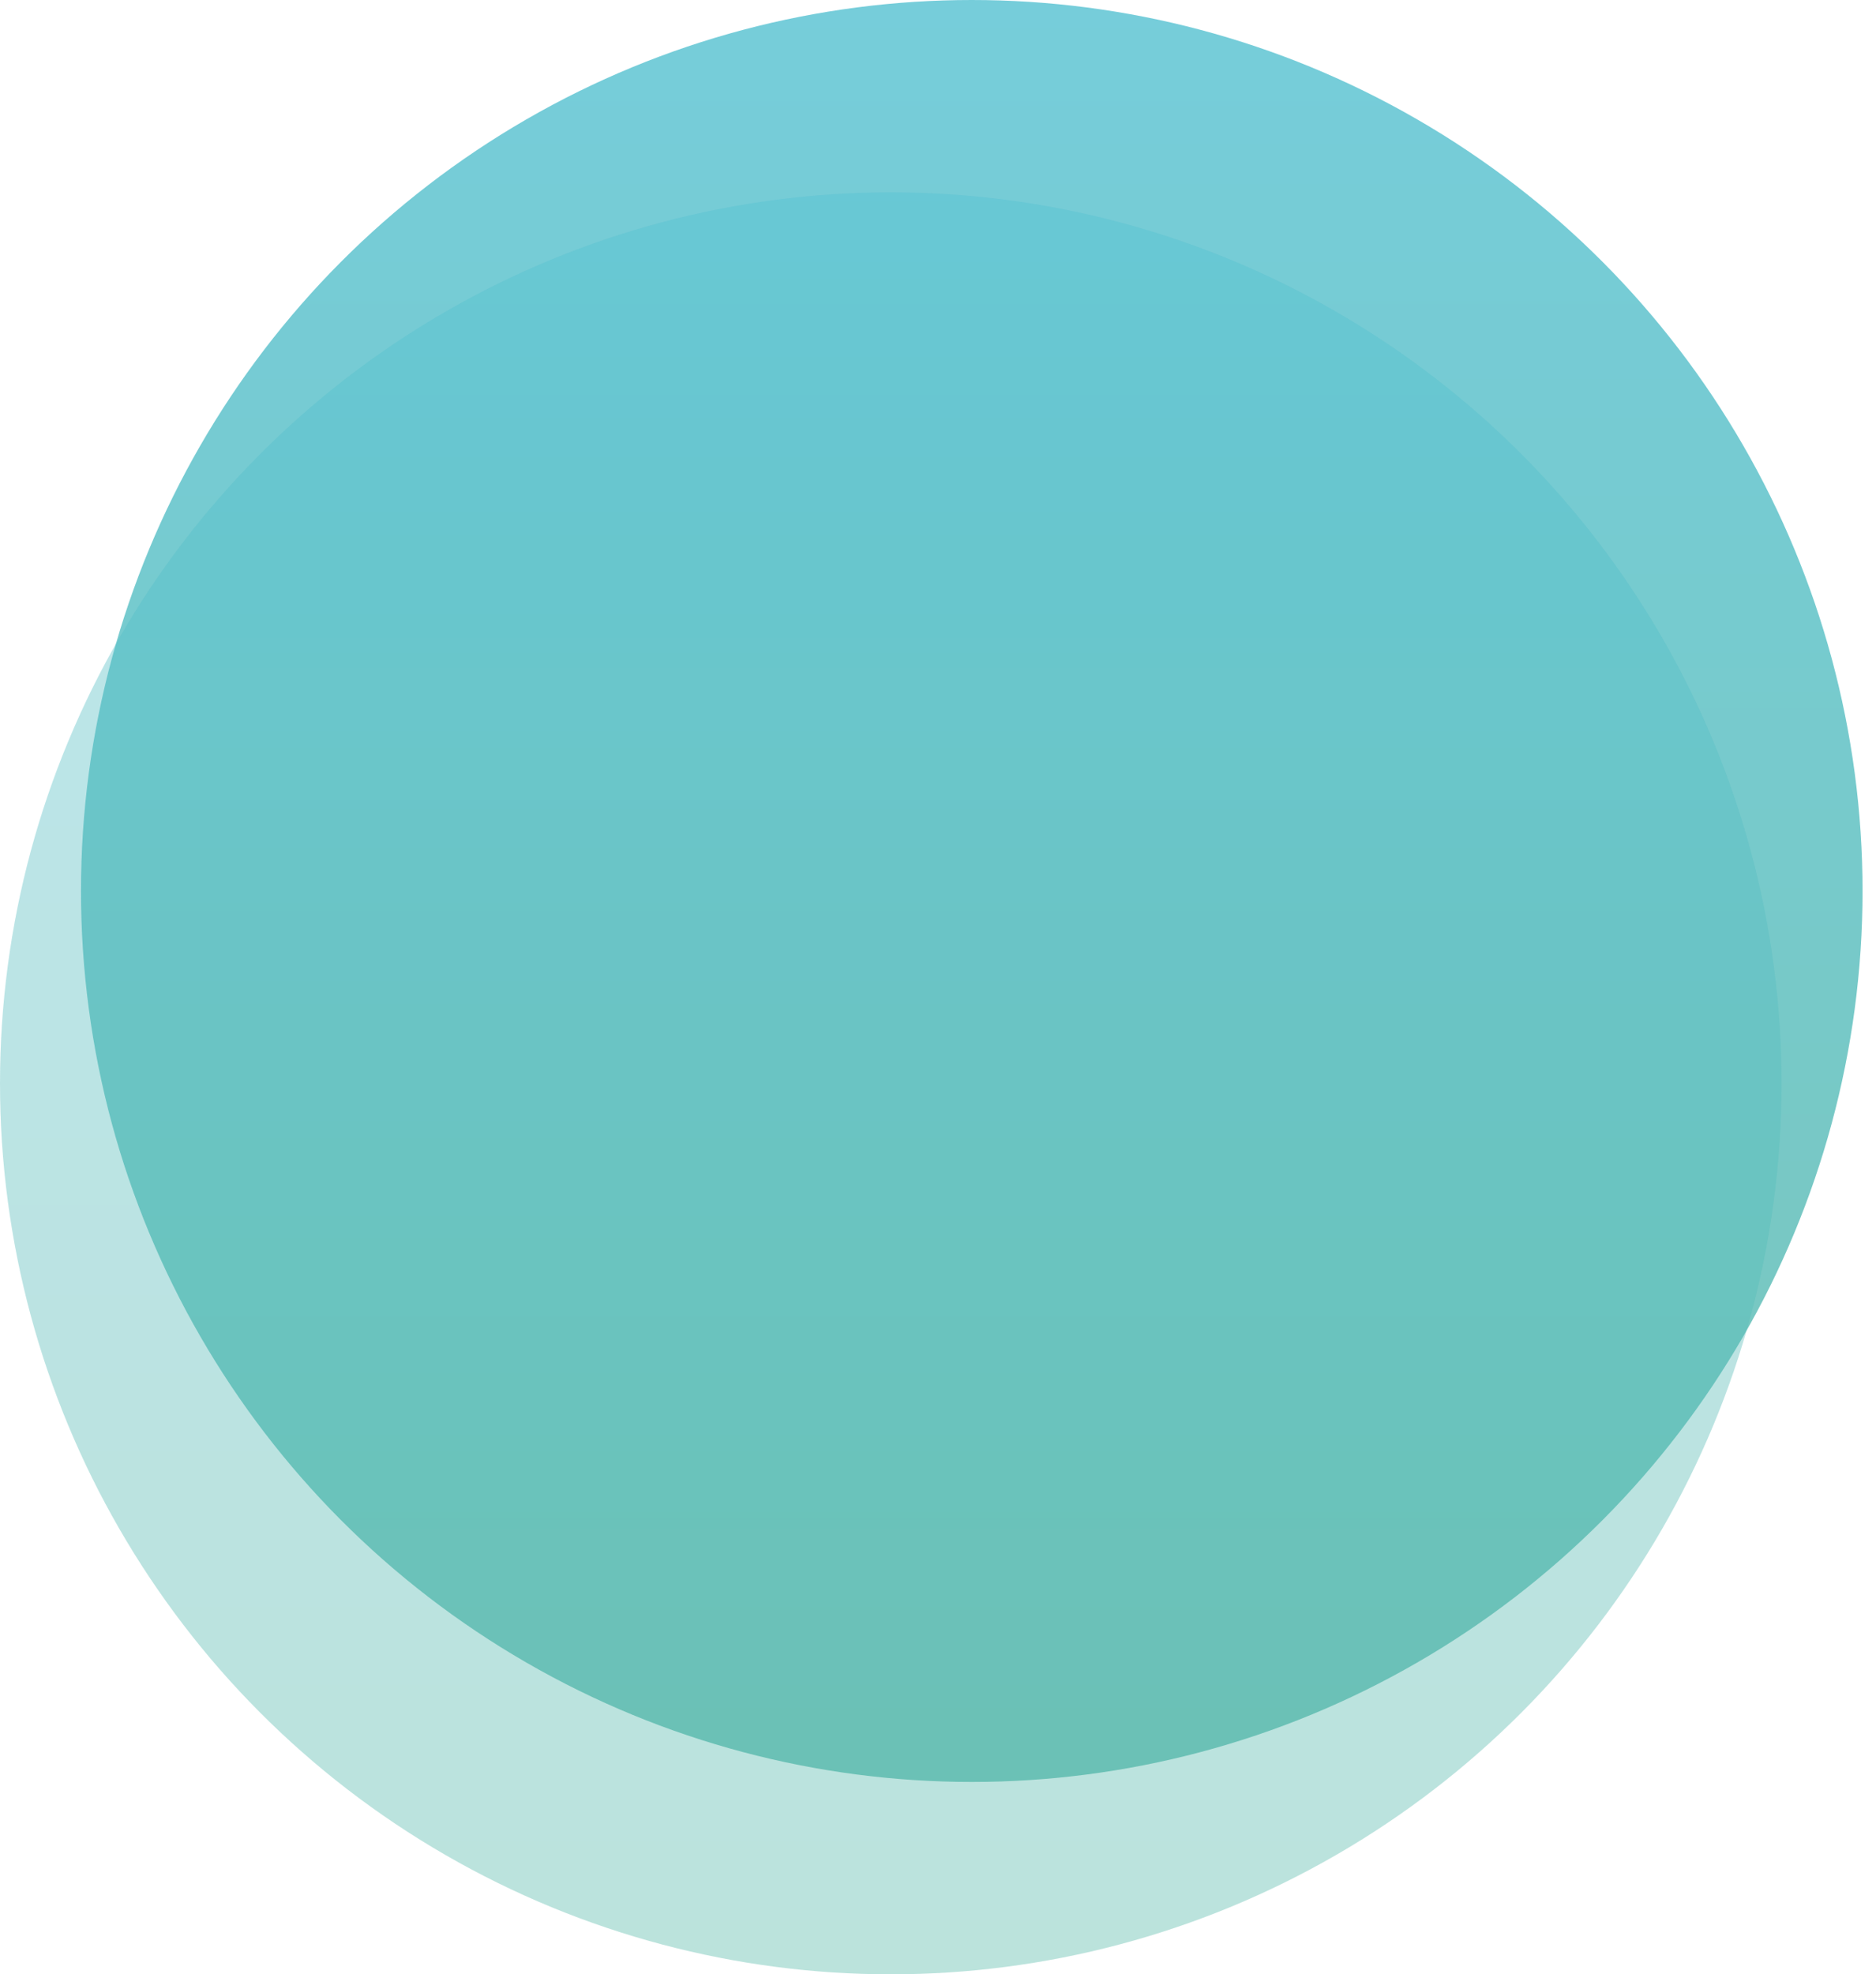
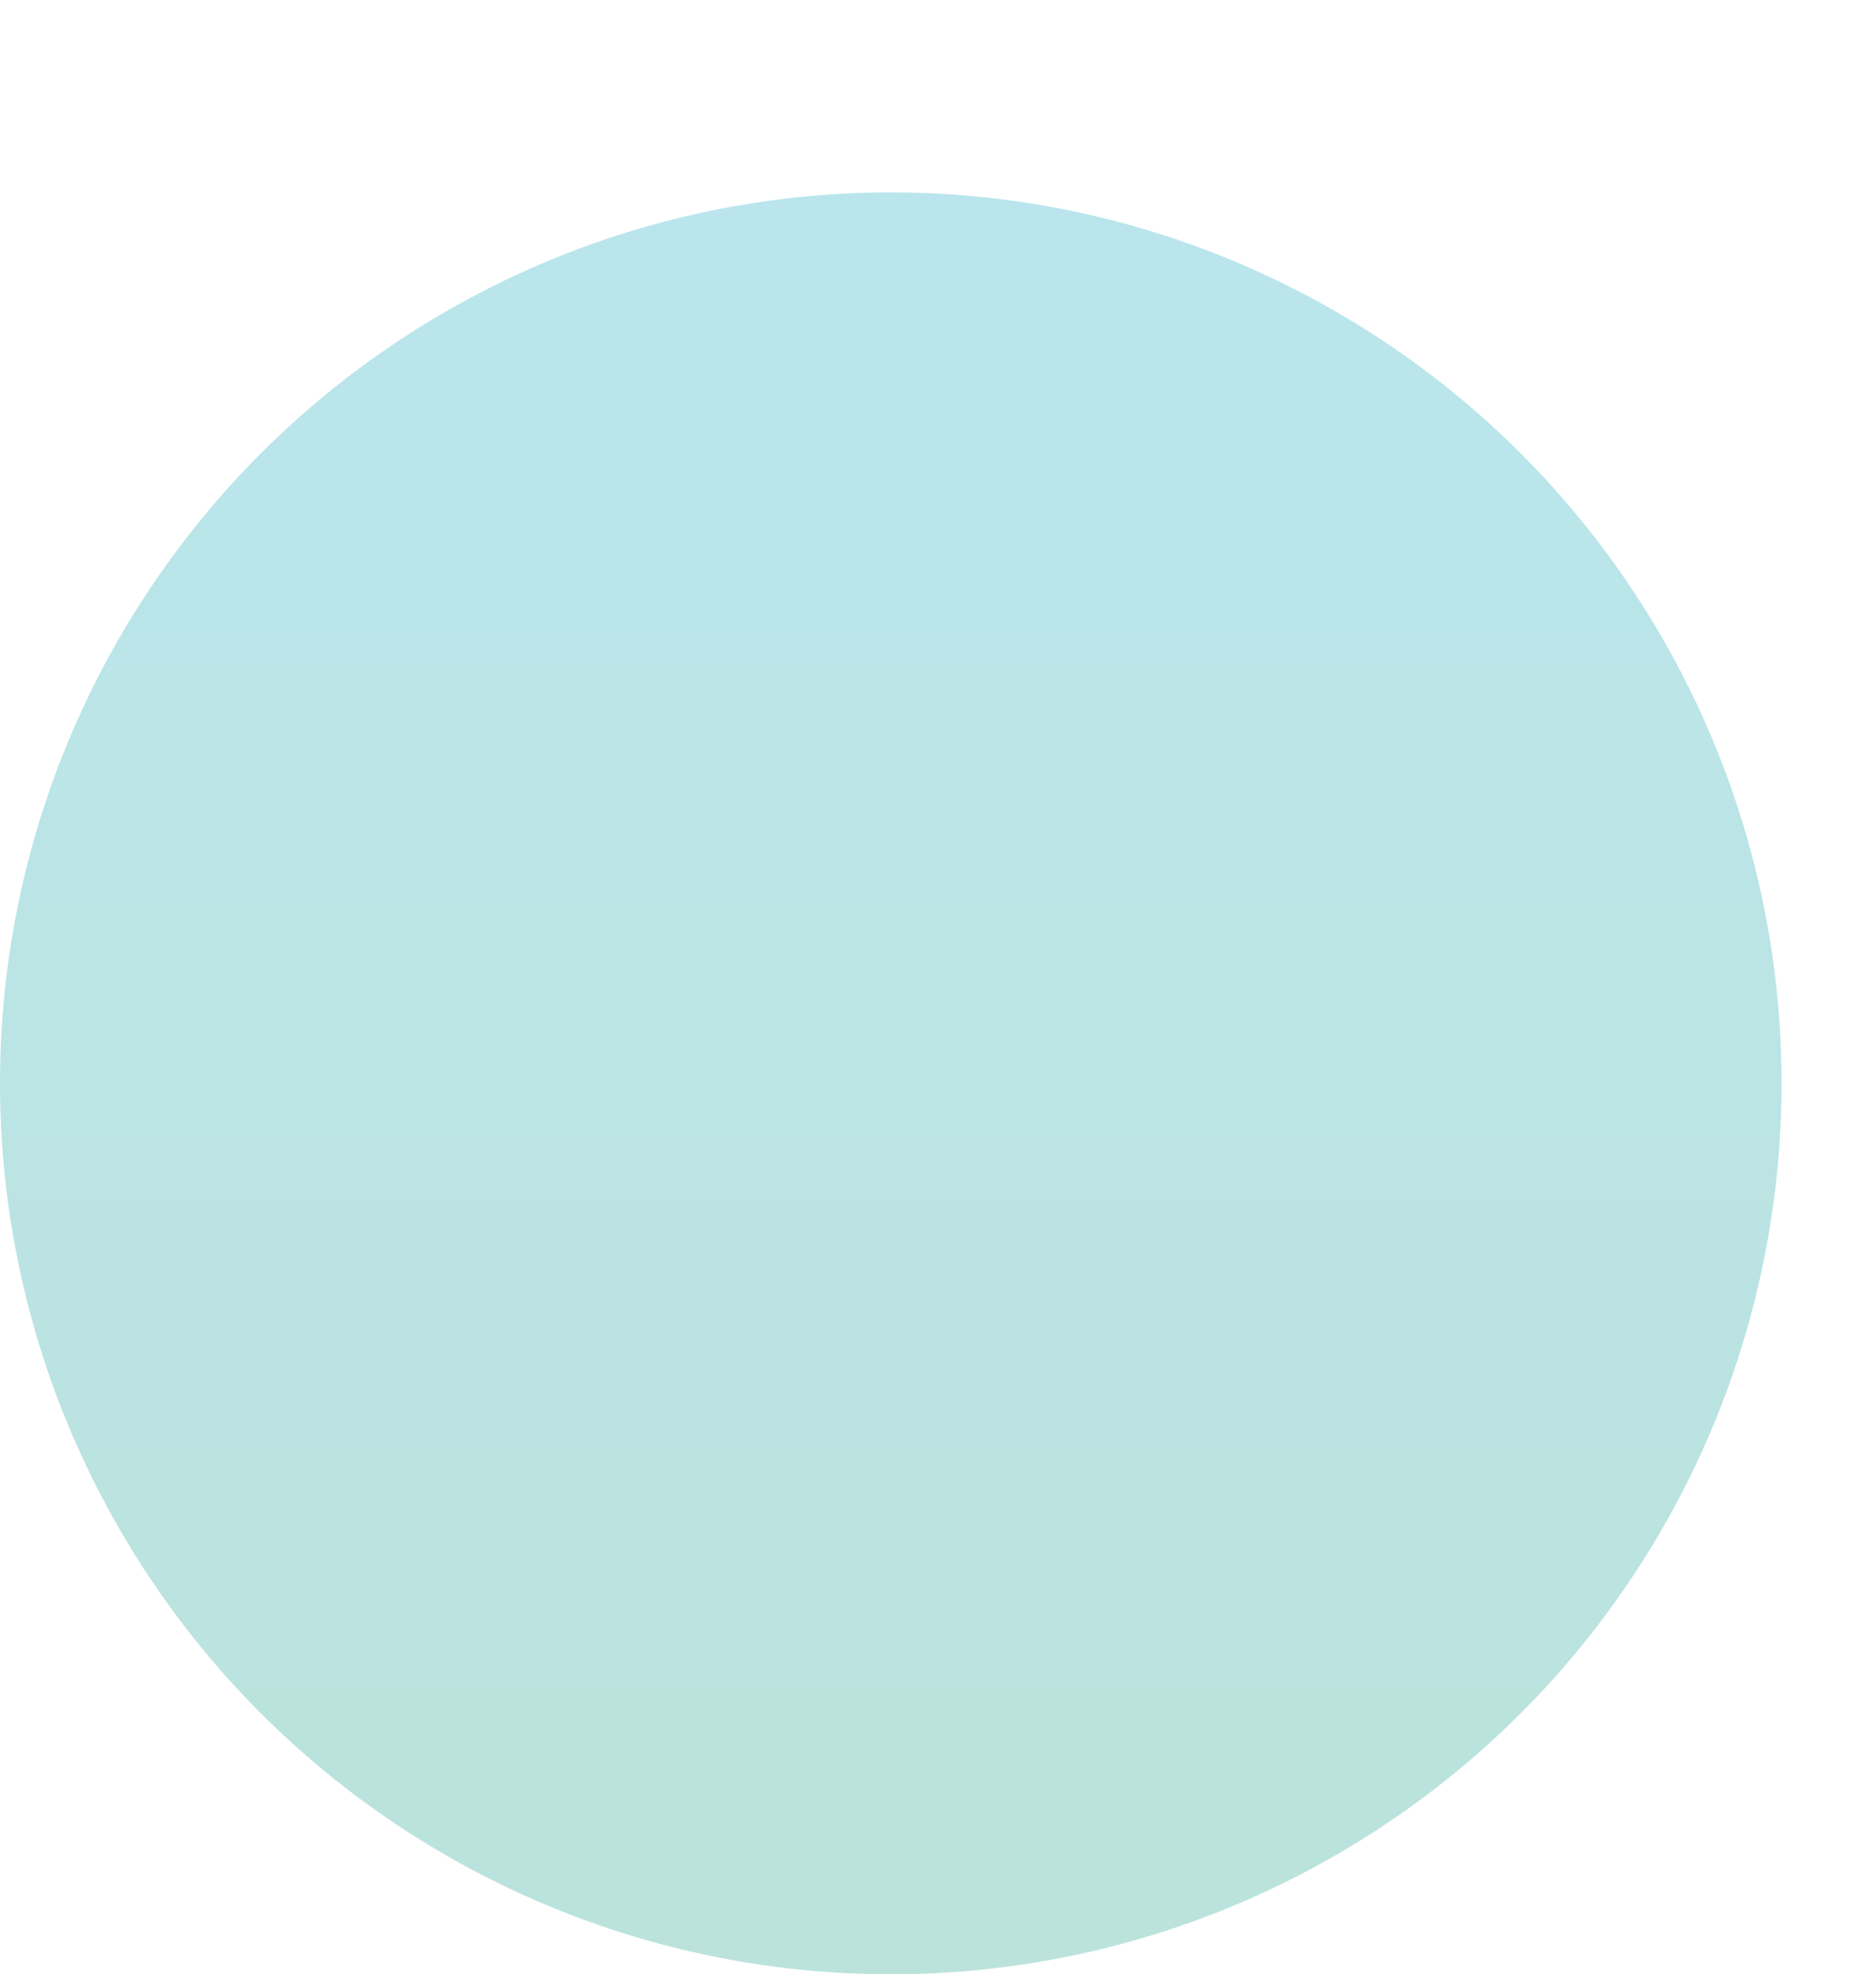
<svg xmlns="http://www.w3.org/2000/svg" width="115" height="121" viewBox="0 0 115 121" fill="none">
  <g opacity="0.7">
-     <circle opacity="0.8" cx="59.57" cy="54.605" r="54.605" transform="rotate(180 59.57 54.605)" fill="url(#paint0_linear_873_36283)" />
    <circle opacity="0.4" cx="54.605" cy="66.395" r="54.605" transform="rotate(180 54.605 66.395)" fill="url(#paint1_linear_873_36283)" />
  </g>
  <defs>
    <linearGradient id="paint0_linear_873_36283" x1="59.57" y1="109.21" x2="59.57" y2="0" gradientUnits="userSpaceOnUse">
      <stop stop-color="#0AA5BD" />
      <stop offset="1" stop-color="#0F9A84" />
    </linearGradient>
    <linearGradient id="paint1_linear_873_36283" x1="54.605" y1="121" x2="54.605" y2="11.79" gradientUnits="userSpaceOnUse">
      <stop stop-color="#0AA5BD" />
      <stop offset="1" stop-color="#0F9A84" />
    </linearGradient>
  </defs>
</svg>